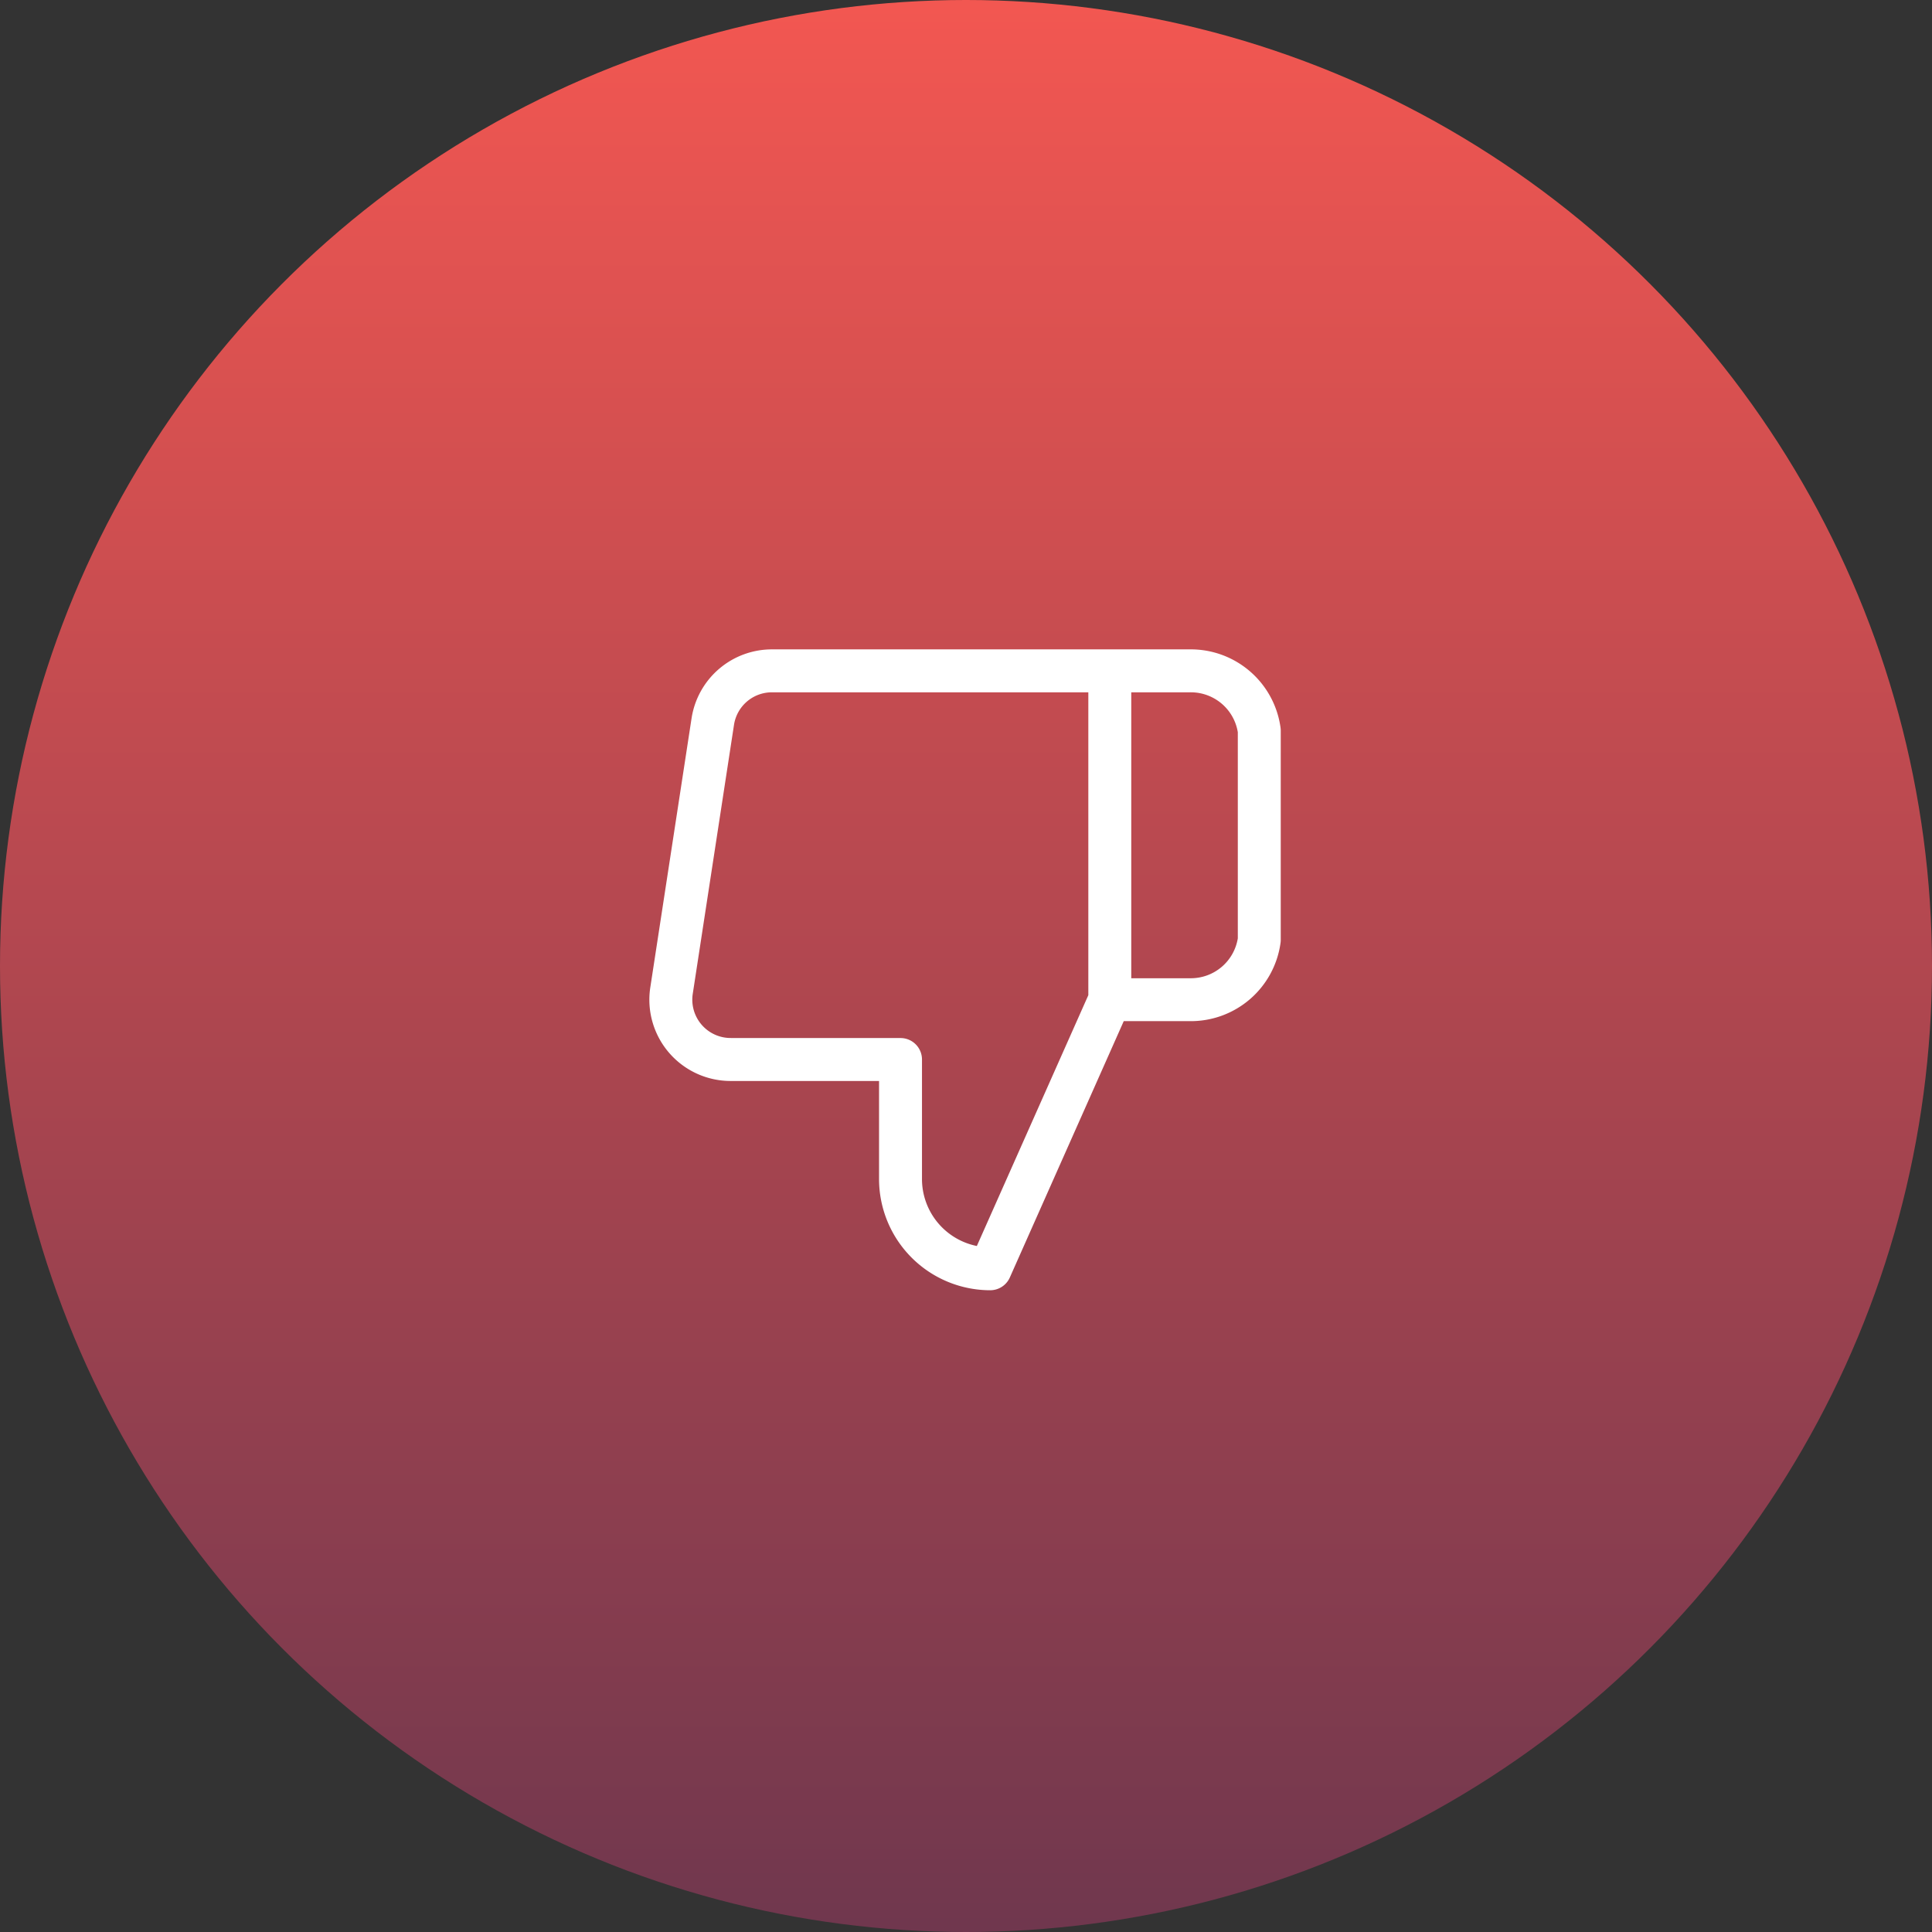
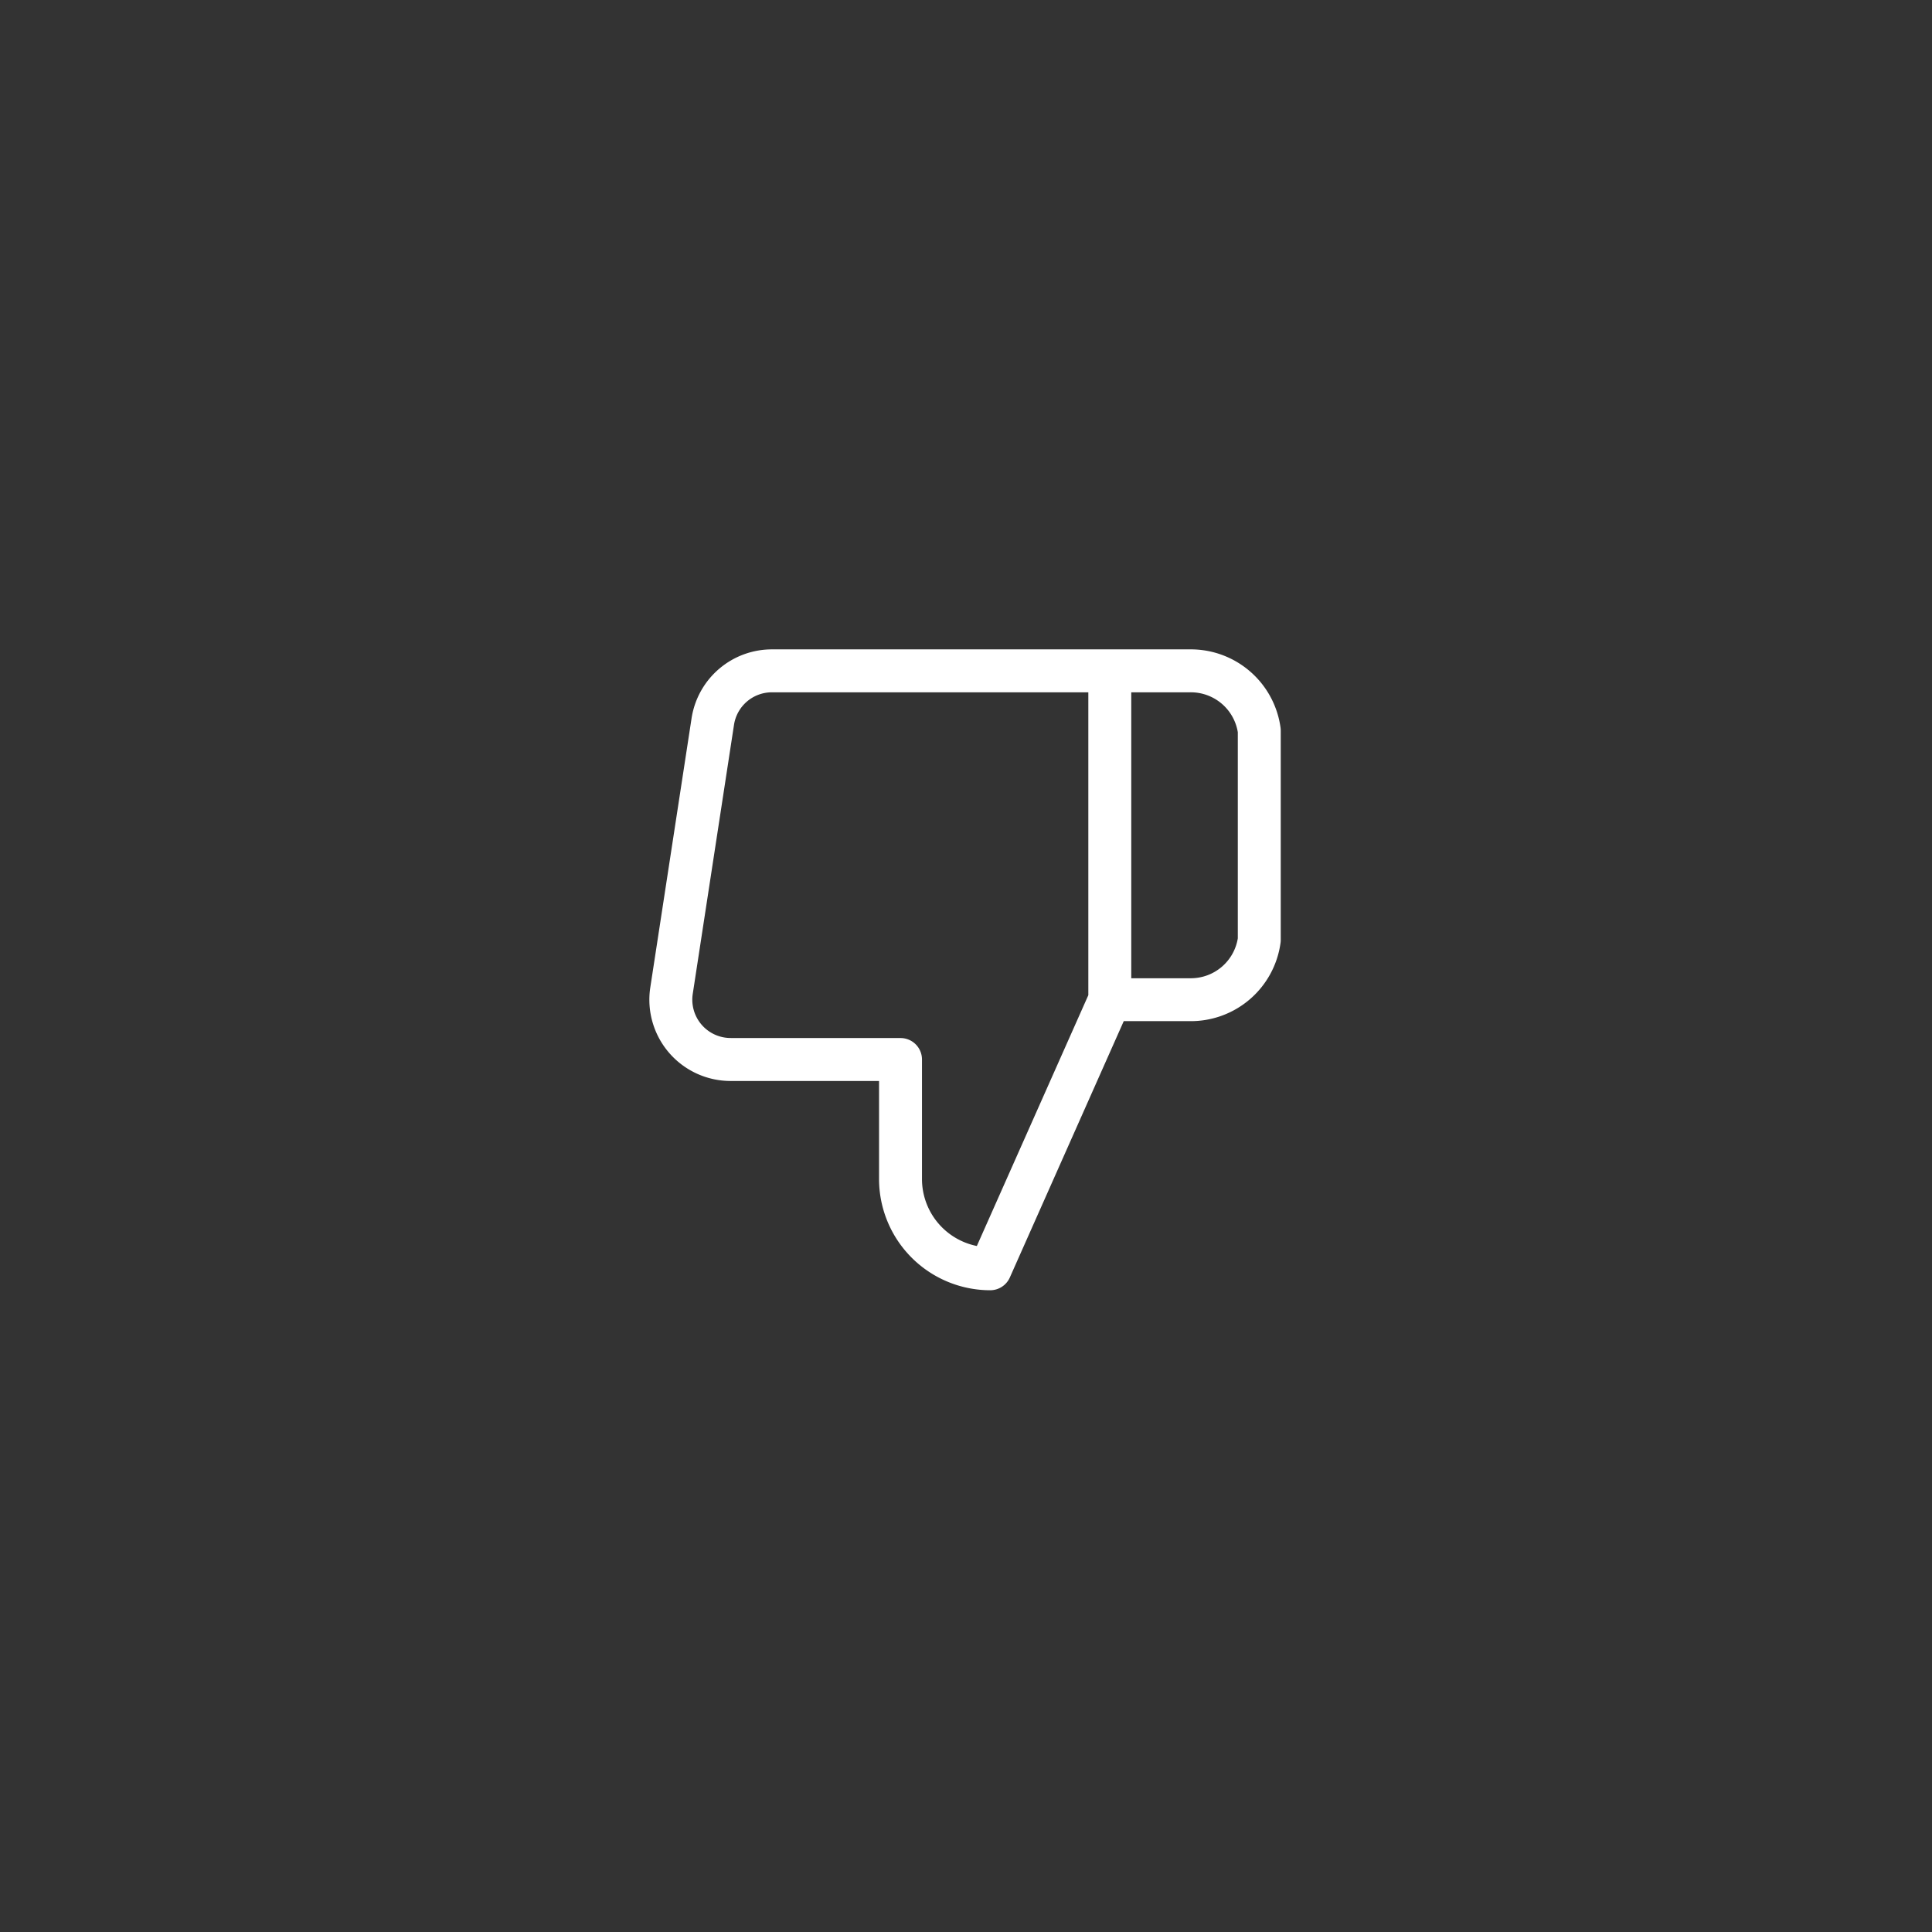
<svg xmlns="http://www.w3.org/2000/svg" width="180" height="180" viewBox="0 0 180 180">
  <rect x="0" y="0" width="180" height="180" fill="#333333" stroke="none" />
  <defs>
    <linearGradient id="a" x1="0.5" x2="0.5" y2="1" gradientUnits="objectBoundingBox">
      <stop offset="0" stop-color="#f35751" />
      <stop offset="1" stop-color="#6f374e" />
    </linearGradient>
  </defs>
  <g transform="translate(-630 -985)">
-     <circle cx="90" cy="90" r="90" transform="translate(630 985)" fill="url(#a)" />
    <path d="M33.231,60.708A10.368,10.368,0,0,1,22.875,50.352V41.211H9.12A7.571,7.571,0,0,1,1.562,32.5L5.406,7.433A7.571,7.571,0,0,1,12.965,1H51.793a8.436,8.436,0,0,1,8.489,7.3,2,2,0,0,1,.018.268v19.5a2,2,0,0,1-.018.268,8.436,8.436,0,0,1-8.488,7.3H45.673L35.059,59.521A2,2,0,0,1,33.231,60.708ZM9.11,37.211H24.875a2,2,0,0,1,2,2V50.352a6.367,6.367,0,0,0,5.111,6.234l10.387-23.37V5H12.891A3.571,3.571,0,0,0,9.36,8.036L5.516,33.107a3.571,3.571,0,0,0,3.571,4.1ZM46.373,31.64h5.552A4.435,4.435,0,0,0,56.3,27.922V8.718A4.435,4.435,0,0,0,51.845,5H46.373Z" transform="translate(689.024 1044.501)" fill="#fff" />
  </g>
</svg>